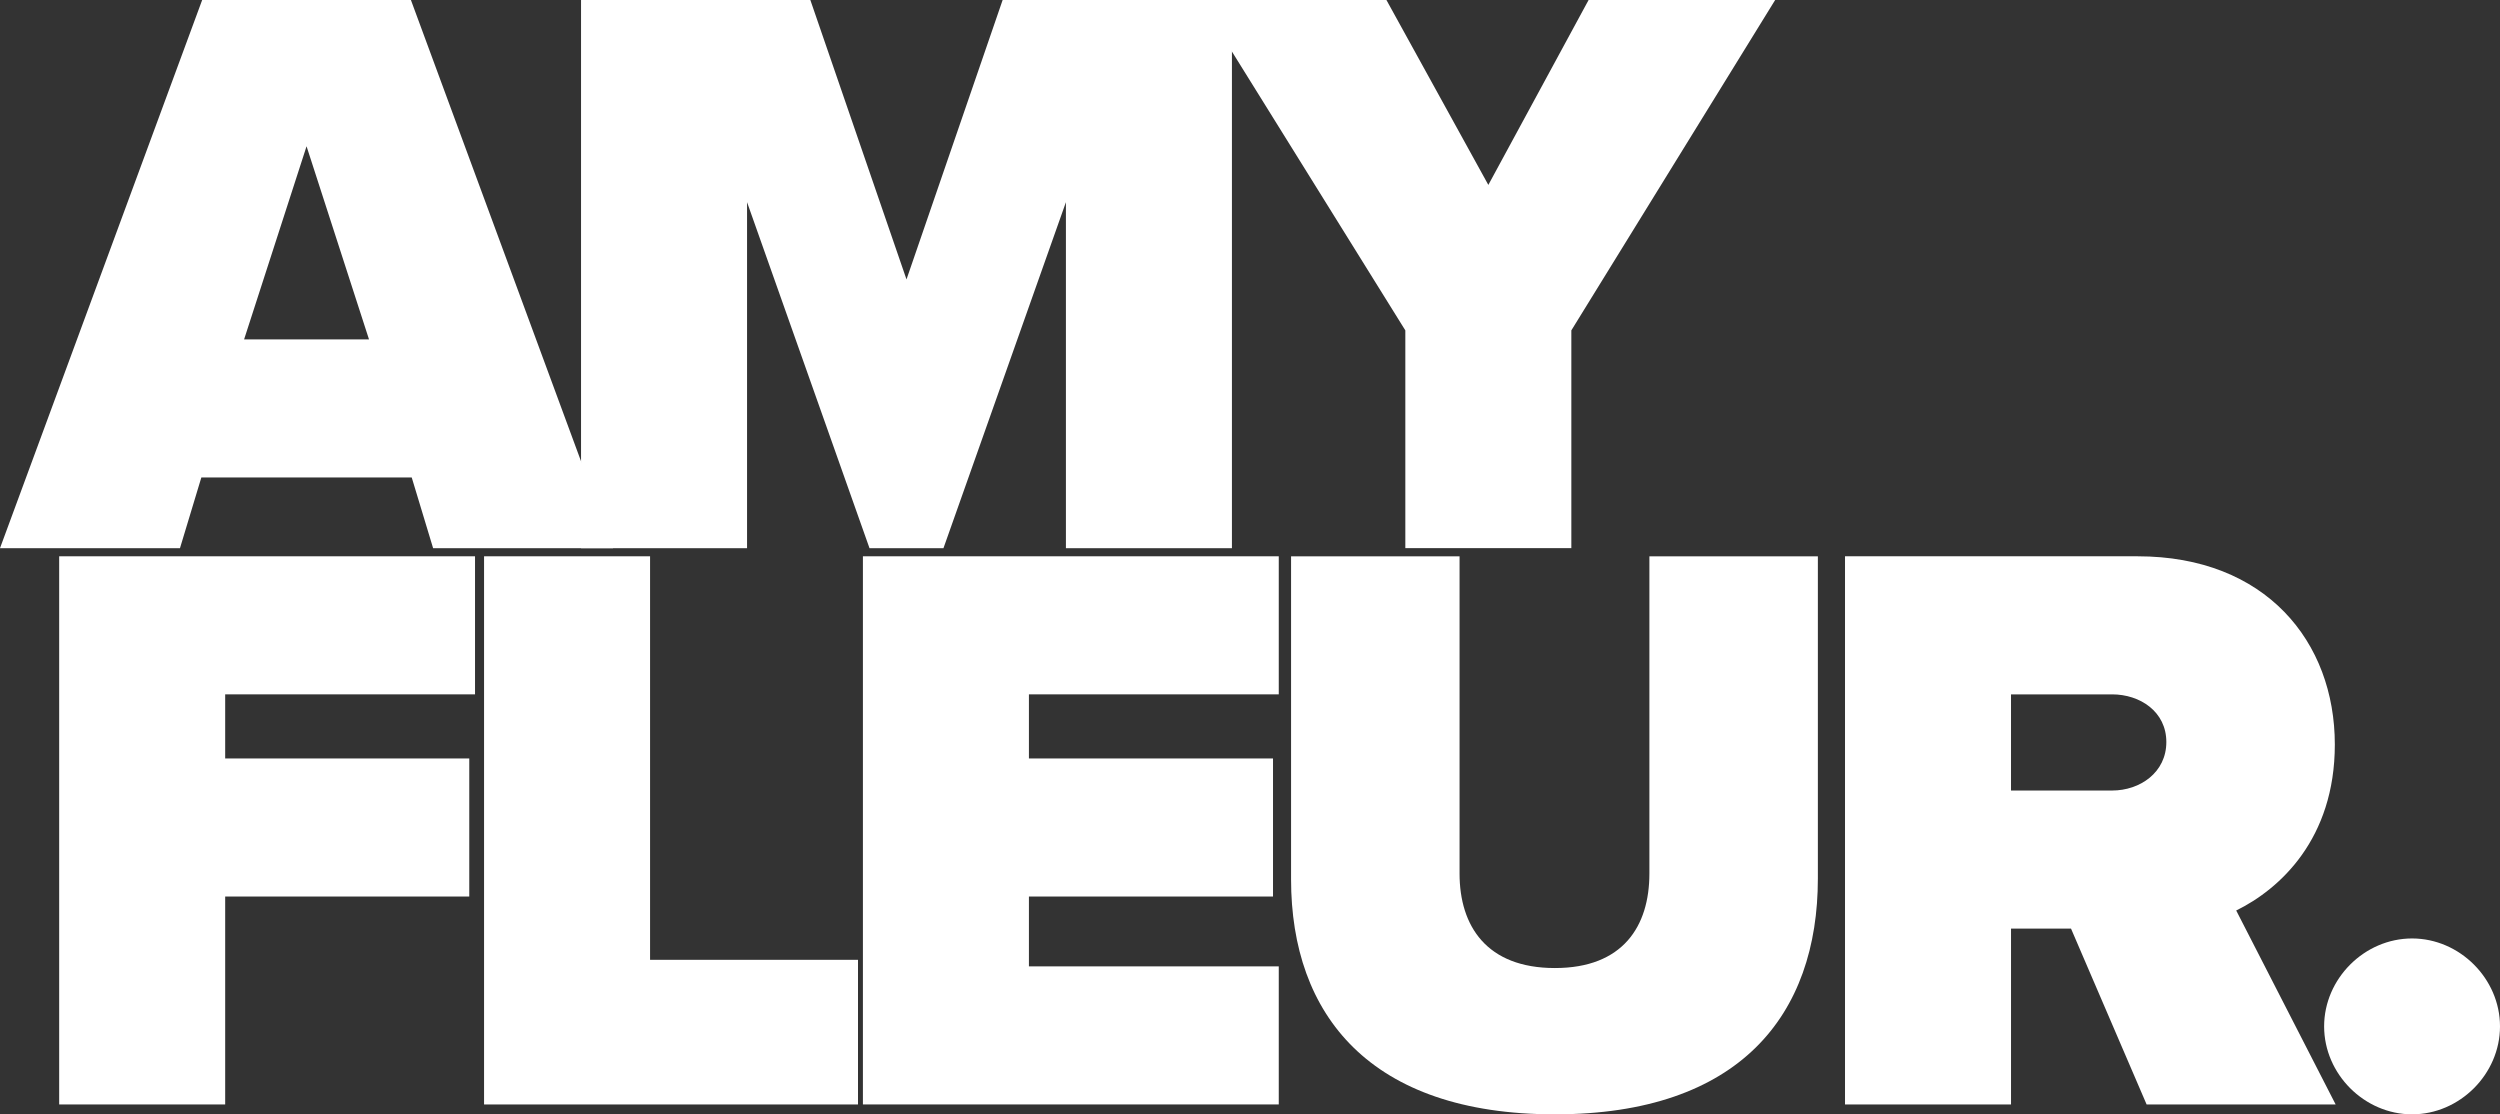
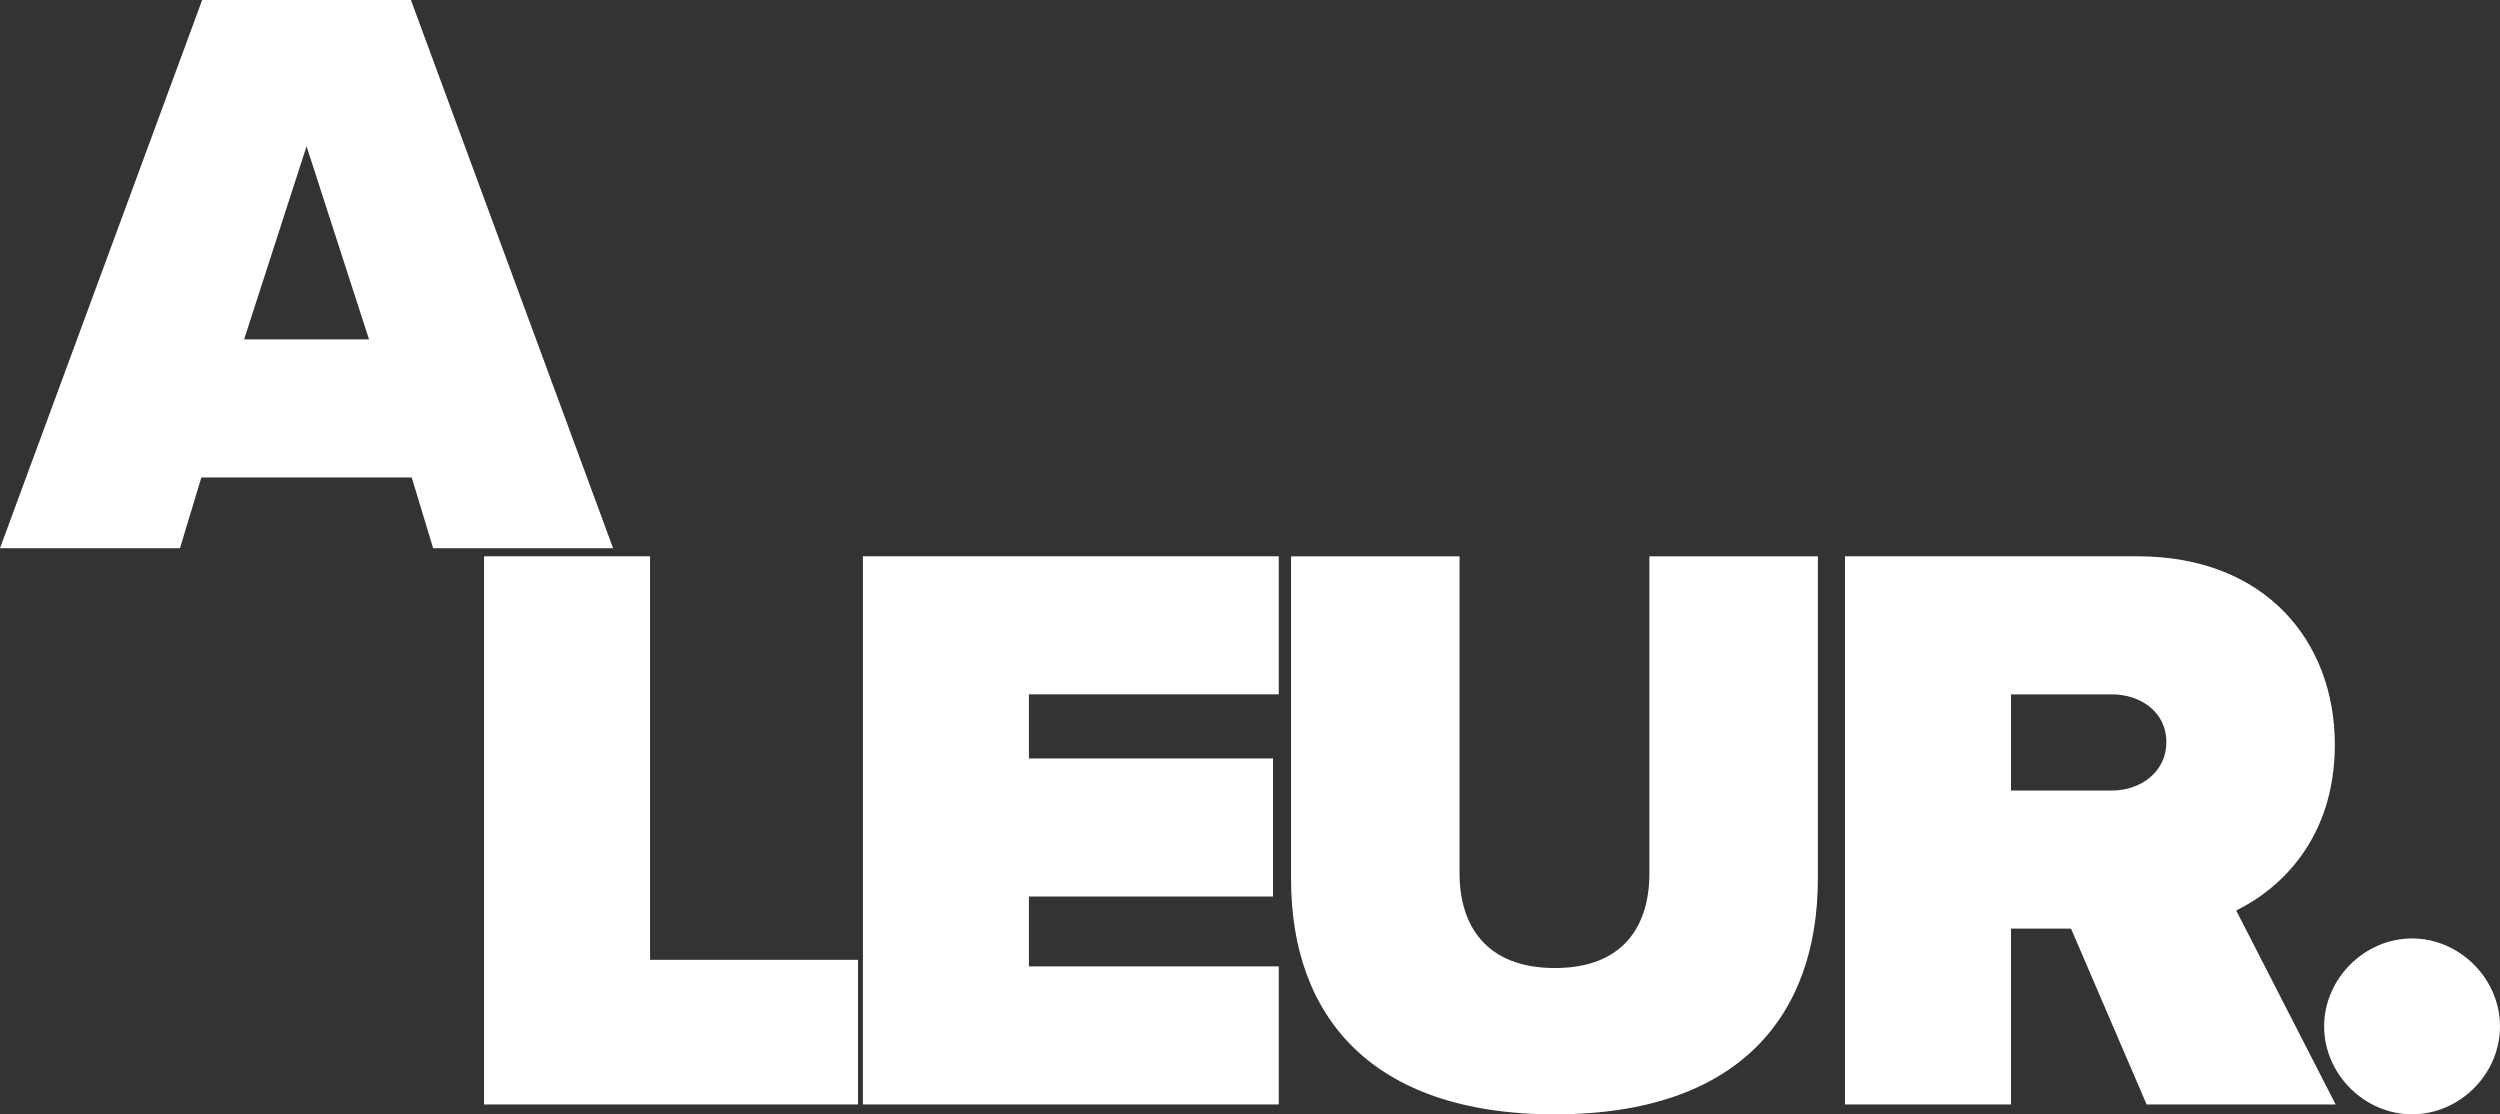
<svg xmlns="http://www.w3.org/2000/svg" viewBox="0 0 1773.12 790.34" data-name="Layer 2" id="Layer_2">
  <rect x="0" y="0" width="1773.12" height="790.34" fill="#333333" stroke="none" />
  <g data-name="Layer 1" id="Layer_1-2">
    <g>
      <path fill="#fff" d="M307.18,388.79l-15.16-50.13h-149.22l-15.15,50.13H0L143.39,0h148.05l143.39,388.79h-127.65ZM217.42,103.75l-44.3,136.98h88.6l-44.3-136.98Z" />
-       <path fill="#fff" d="M756,388.79v-245.4l-86.85,245.4h-52.46l-86.85-245.4v245.4h-117.74V0h162.63l68.2,198.18L711.12,0h162.62v388.79h-117.74Z" />
-       <path fill="#fff" d="M996.73,388.79v-154.46L851,0h132.32l72.28,131.15L1126.71,0h132.32l-144.56,234.32v154.46h-117.74Z" />
-       <path fill="#fff" d="M41.97,783.34v-388.79h294.94v97.92h-177.2v45.47h173.12v97.92h-173.12v147.47H41.97Z" />
      <path fill="#fff" d="M343.32,783.34v-388.79h117.74v286.2h147.47v102.59h-265.21Z" />
      <path fill="#fff" d="M612.02,783.34v-388.79h294.94v97.92h-177.2v45.47h173.12v97.92h-173.12v49.54h177.2v97.92h-294.94Z" />
      <path fill="#fff" d="M915.7,394.56h119.49v224.99c0,37.3,19.23,67.03,67.61,67.03s67.03-29.73,67.03-67.03v-224.99h119.49v228.49c0,96.76-55.37,167.29-186.52,167.29s-187.11-70.53-187.11-166.71v-229.07Z" />
      <path fill="#fff" d="M1522.48,783.34l-53.62-124.74h-42.55v124.74h-117.74v-388.79h207.51c90.93,0,139.89,60.62,139.89,133.48,0,67.03-39.05,102.59-69.95,117.74l70.53,137.56h-134.06ZM1498,492.48h-71.7v68.2h71.7c19.82,0,38.47-12.82,38.47-34.39s-18.65-33.81-38.47-33.81Z" />
      <path fill="#fff" d="M1710.75,665.6c33.81,0,62.37,28.56,62.37,62.37s-28.56,62.37-62.37,62.37-62.37-28.56-62.37-62.37,28.56-62.37,62.37-62.37Z" />
    </g>
  </g>
</svg>